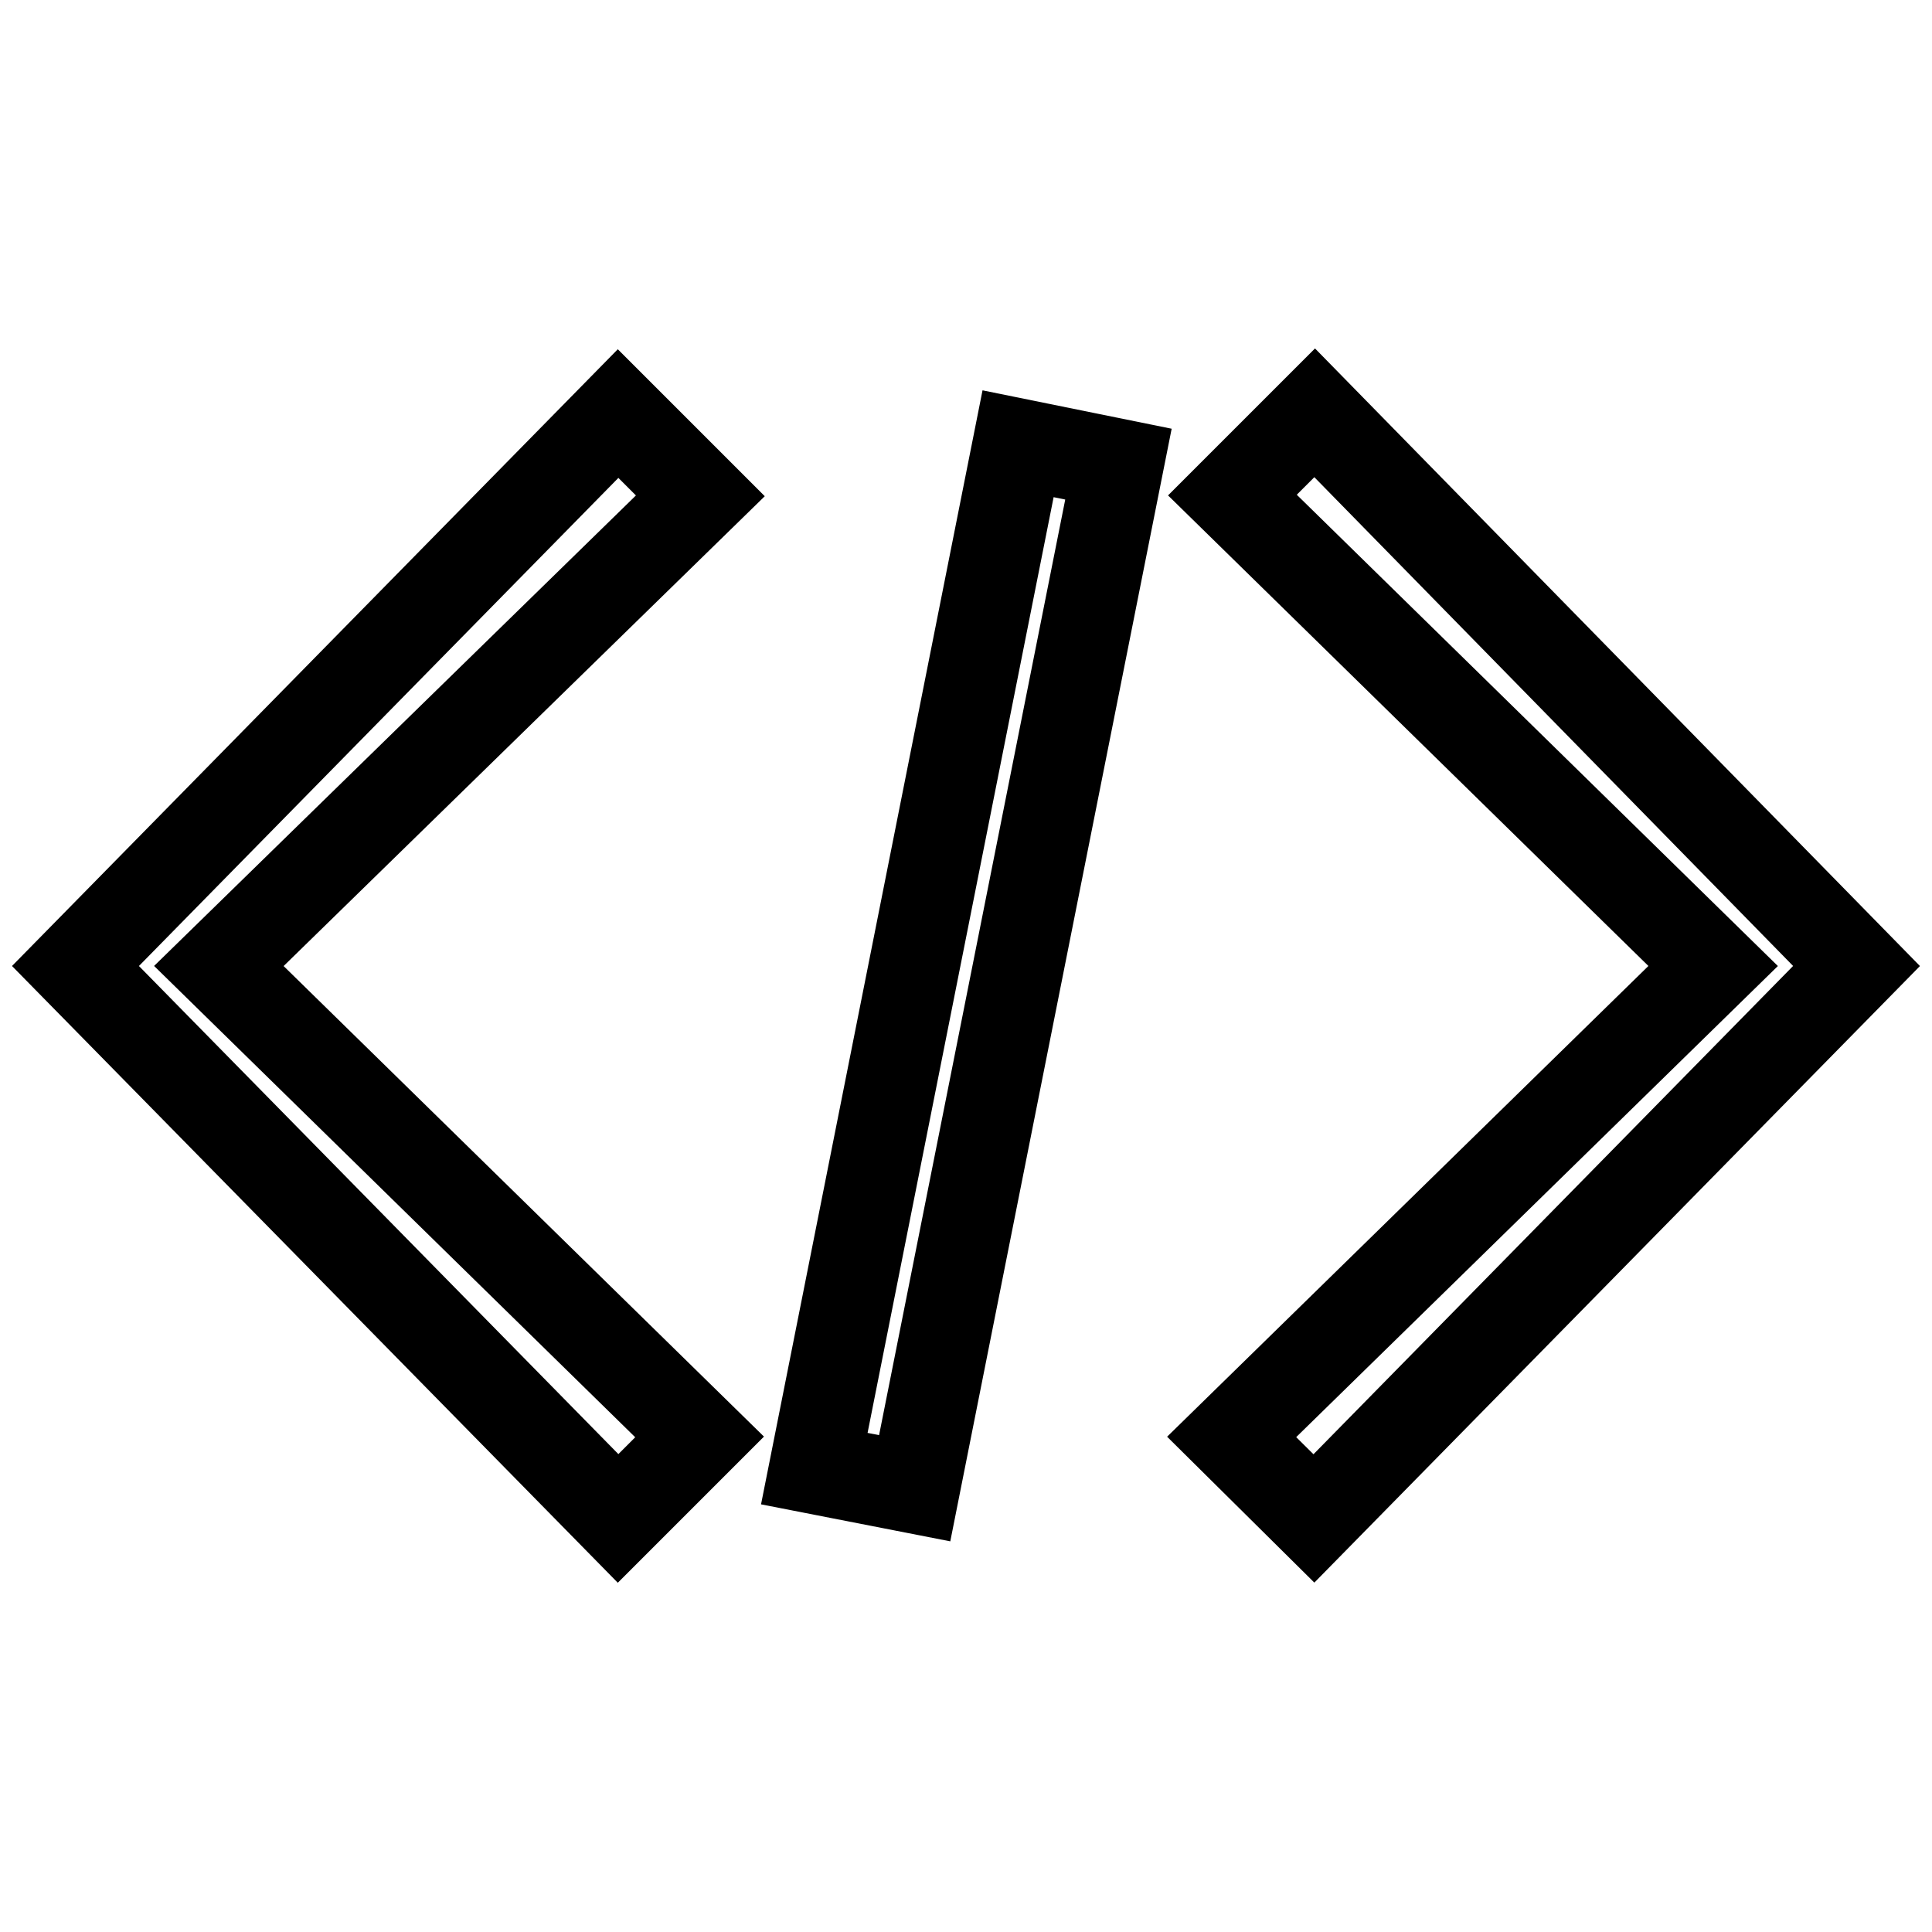
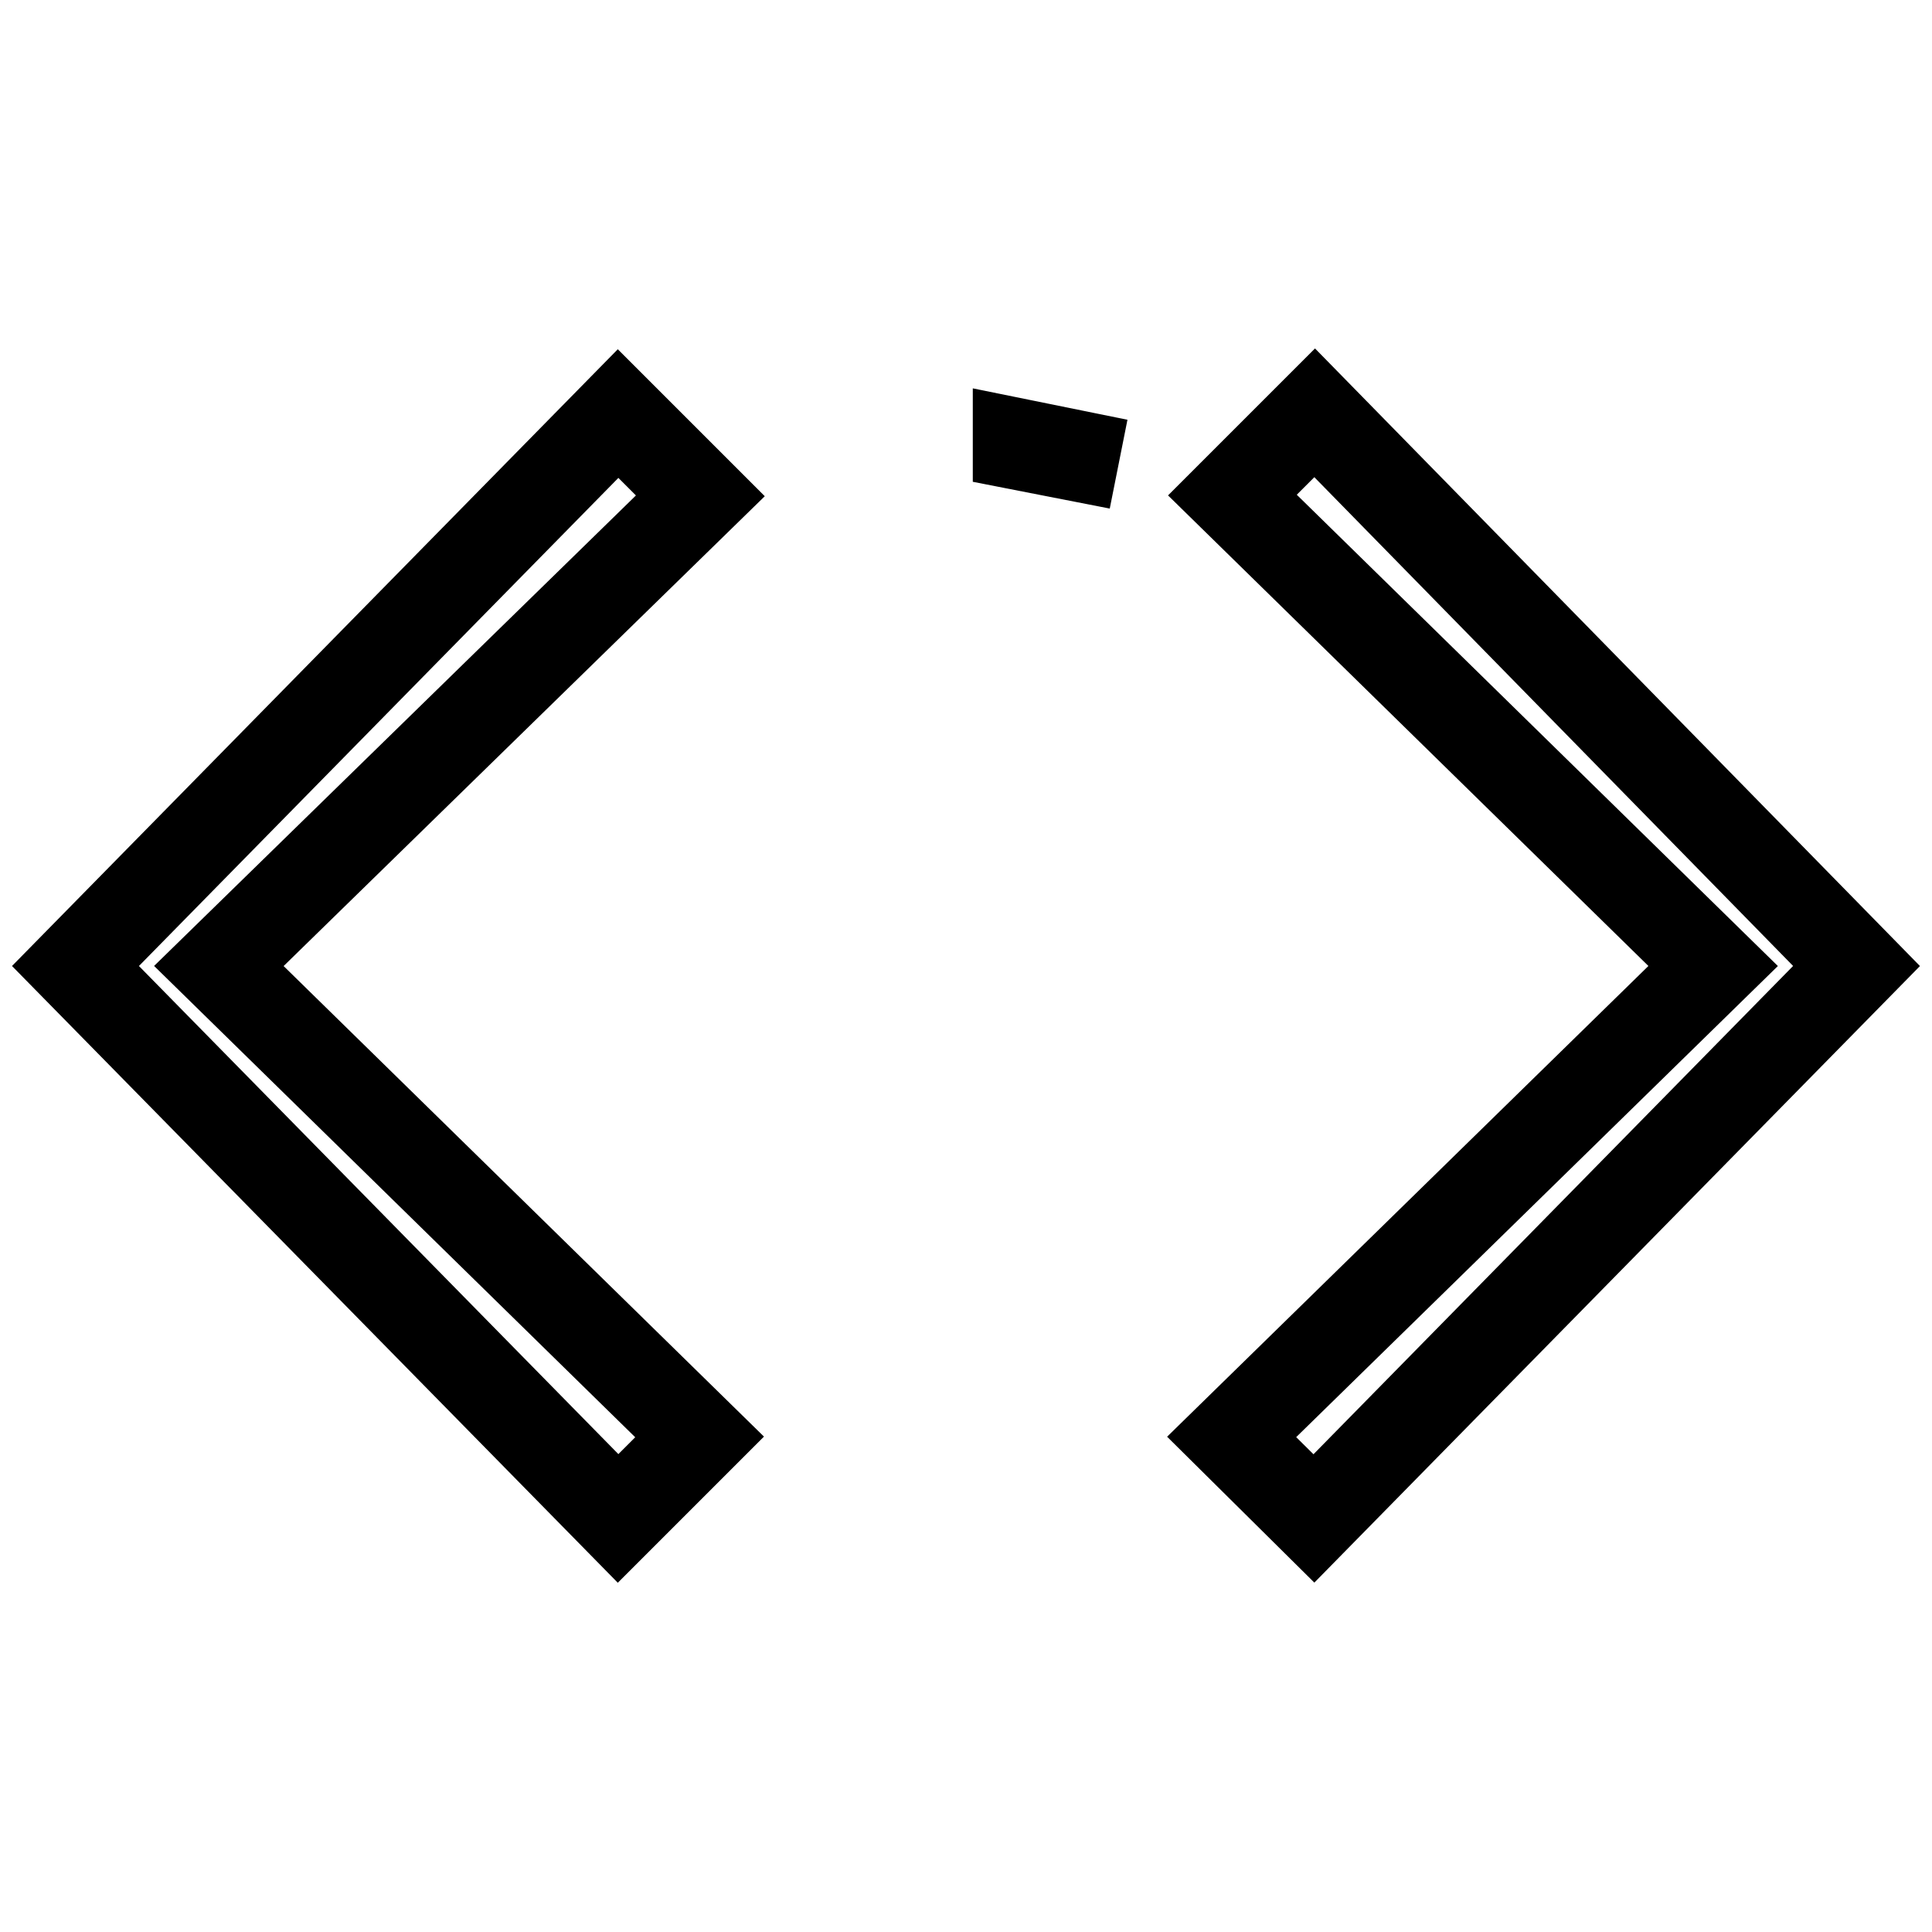
<svg xmlns="http://www.w3.org/2000/svg" version="1.1" x="0px" y="0px" viewBox="0 0 256 256" enable-background="new 0 0 256 256" xml:space="preserve">
  <g>
-     <path stroke-width="12" fill-opacity="0" stroke="#000000" d="M81.9,201.2L10,128l71.9-73.2l10.9,10.9L29,128l63.7,62.4L81.9,201.2z M174.1,201.2l-10.9-10.8L227,128 l-63.7-62.4l10.9-10.9L246,128L174.1,201.2z M134.9,58.8l13.3,2.7l-27,135.7l-13.3-2.6L134.9,58.8z" />
+     <path stroke-width="12" fill-opacity="0" stroke="#000000" d="M81.9,201.2L10,128l71.9-73.2l10.9,10.9L29,128l63.7,62.4L81.9,201.2z M174.1,201.2l-10.9-10.8L227,128 l-63.7-62.4l10.9-10.9L246,128L174.1,201.2z M134.9,58.8l13.3,2.7l-13.3-2.6L134.9,58.8z" />
  </g>
</svg>